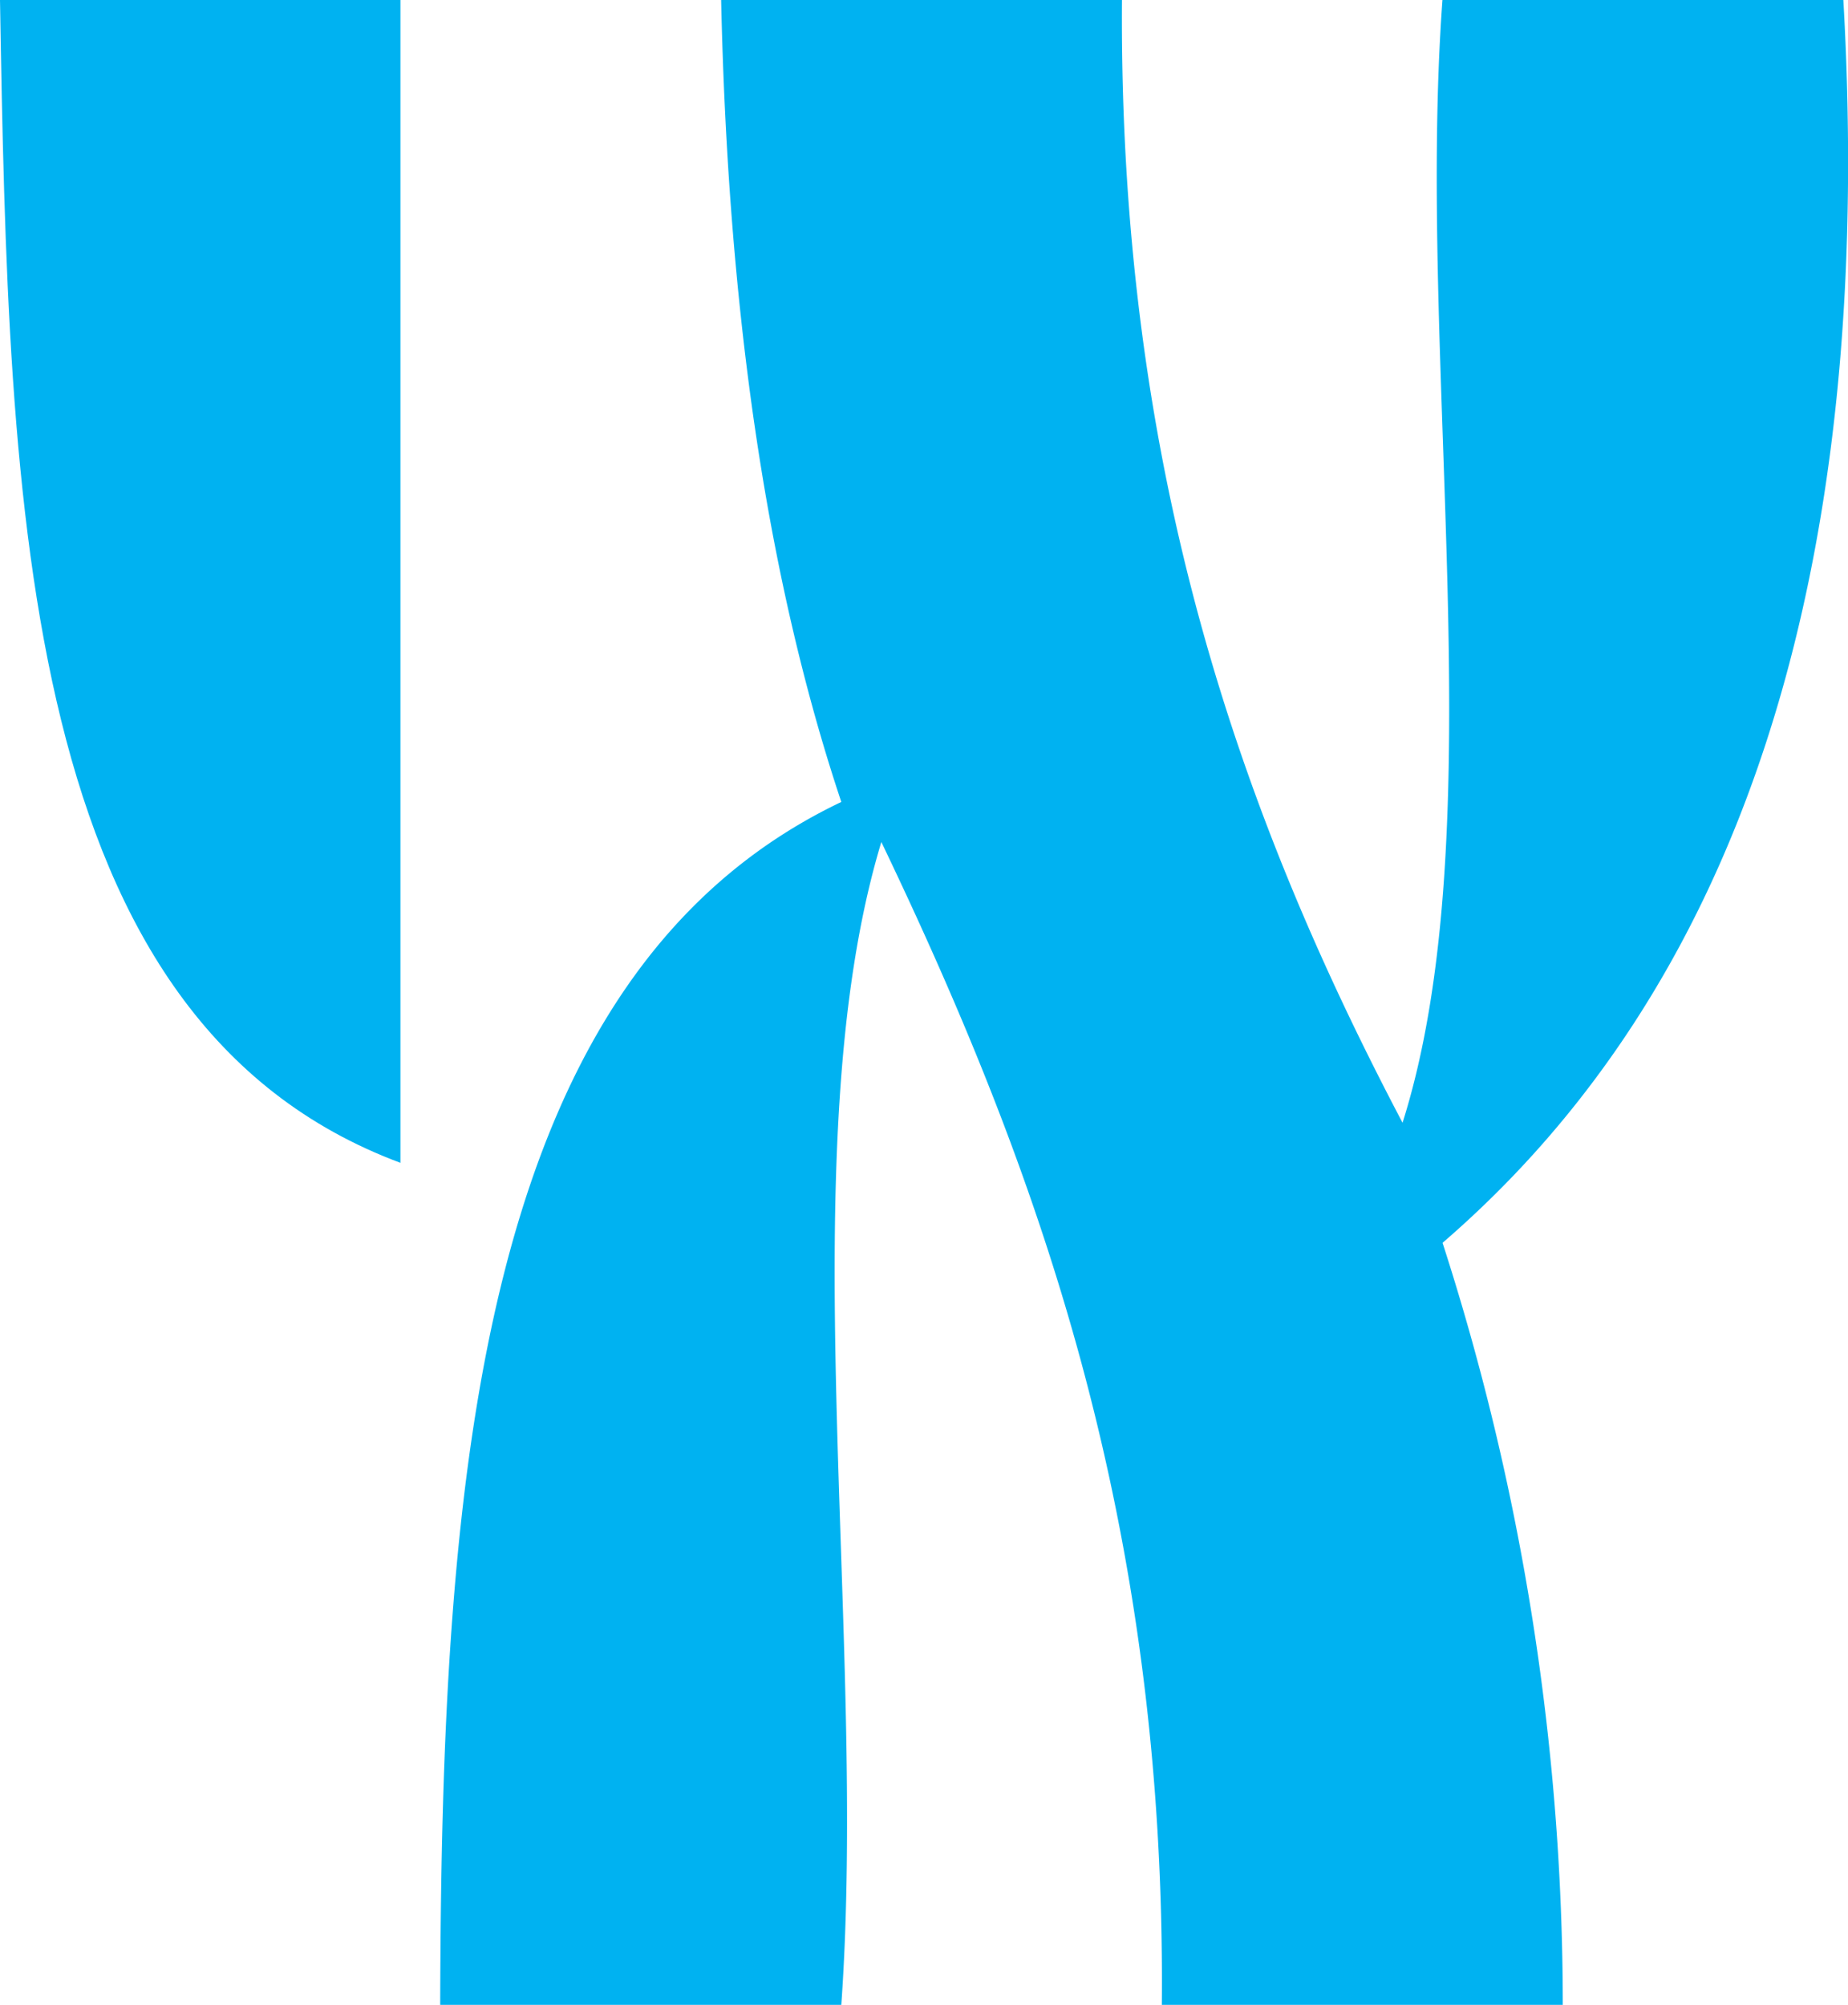
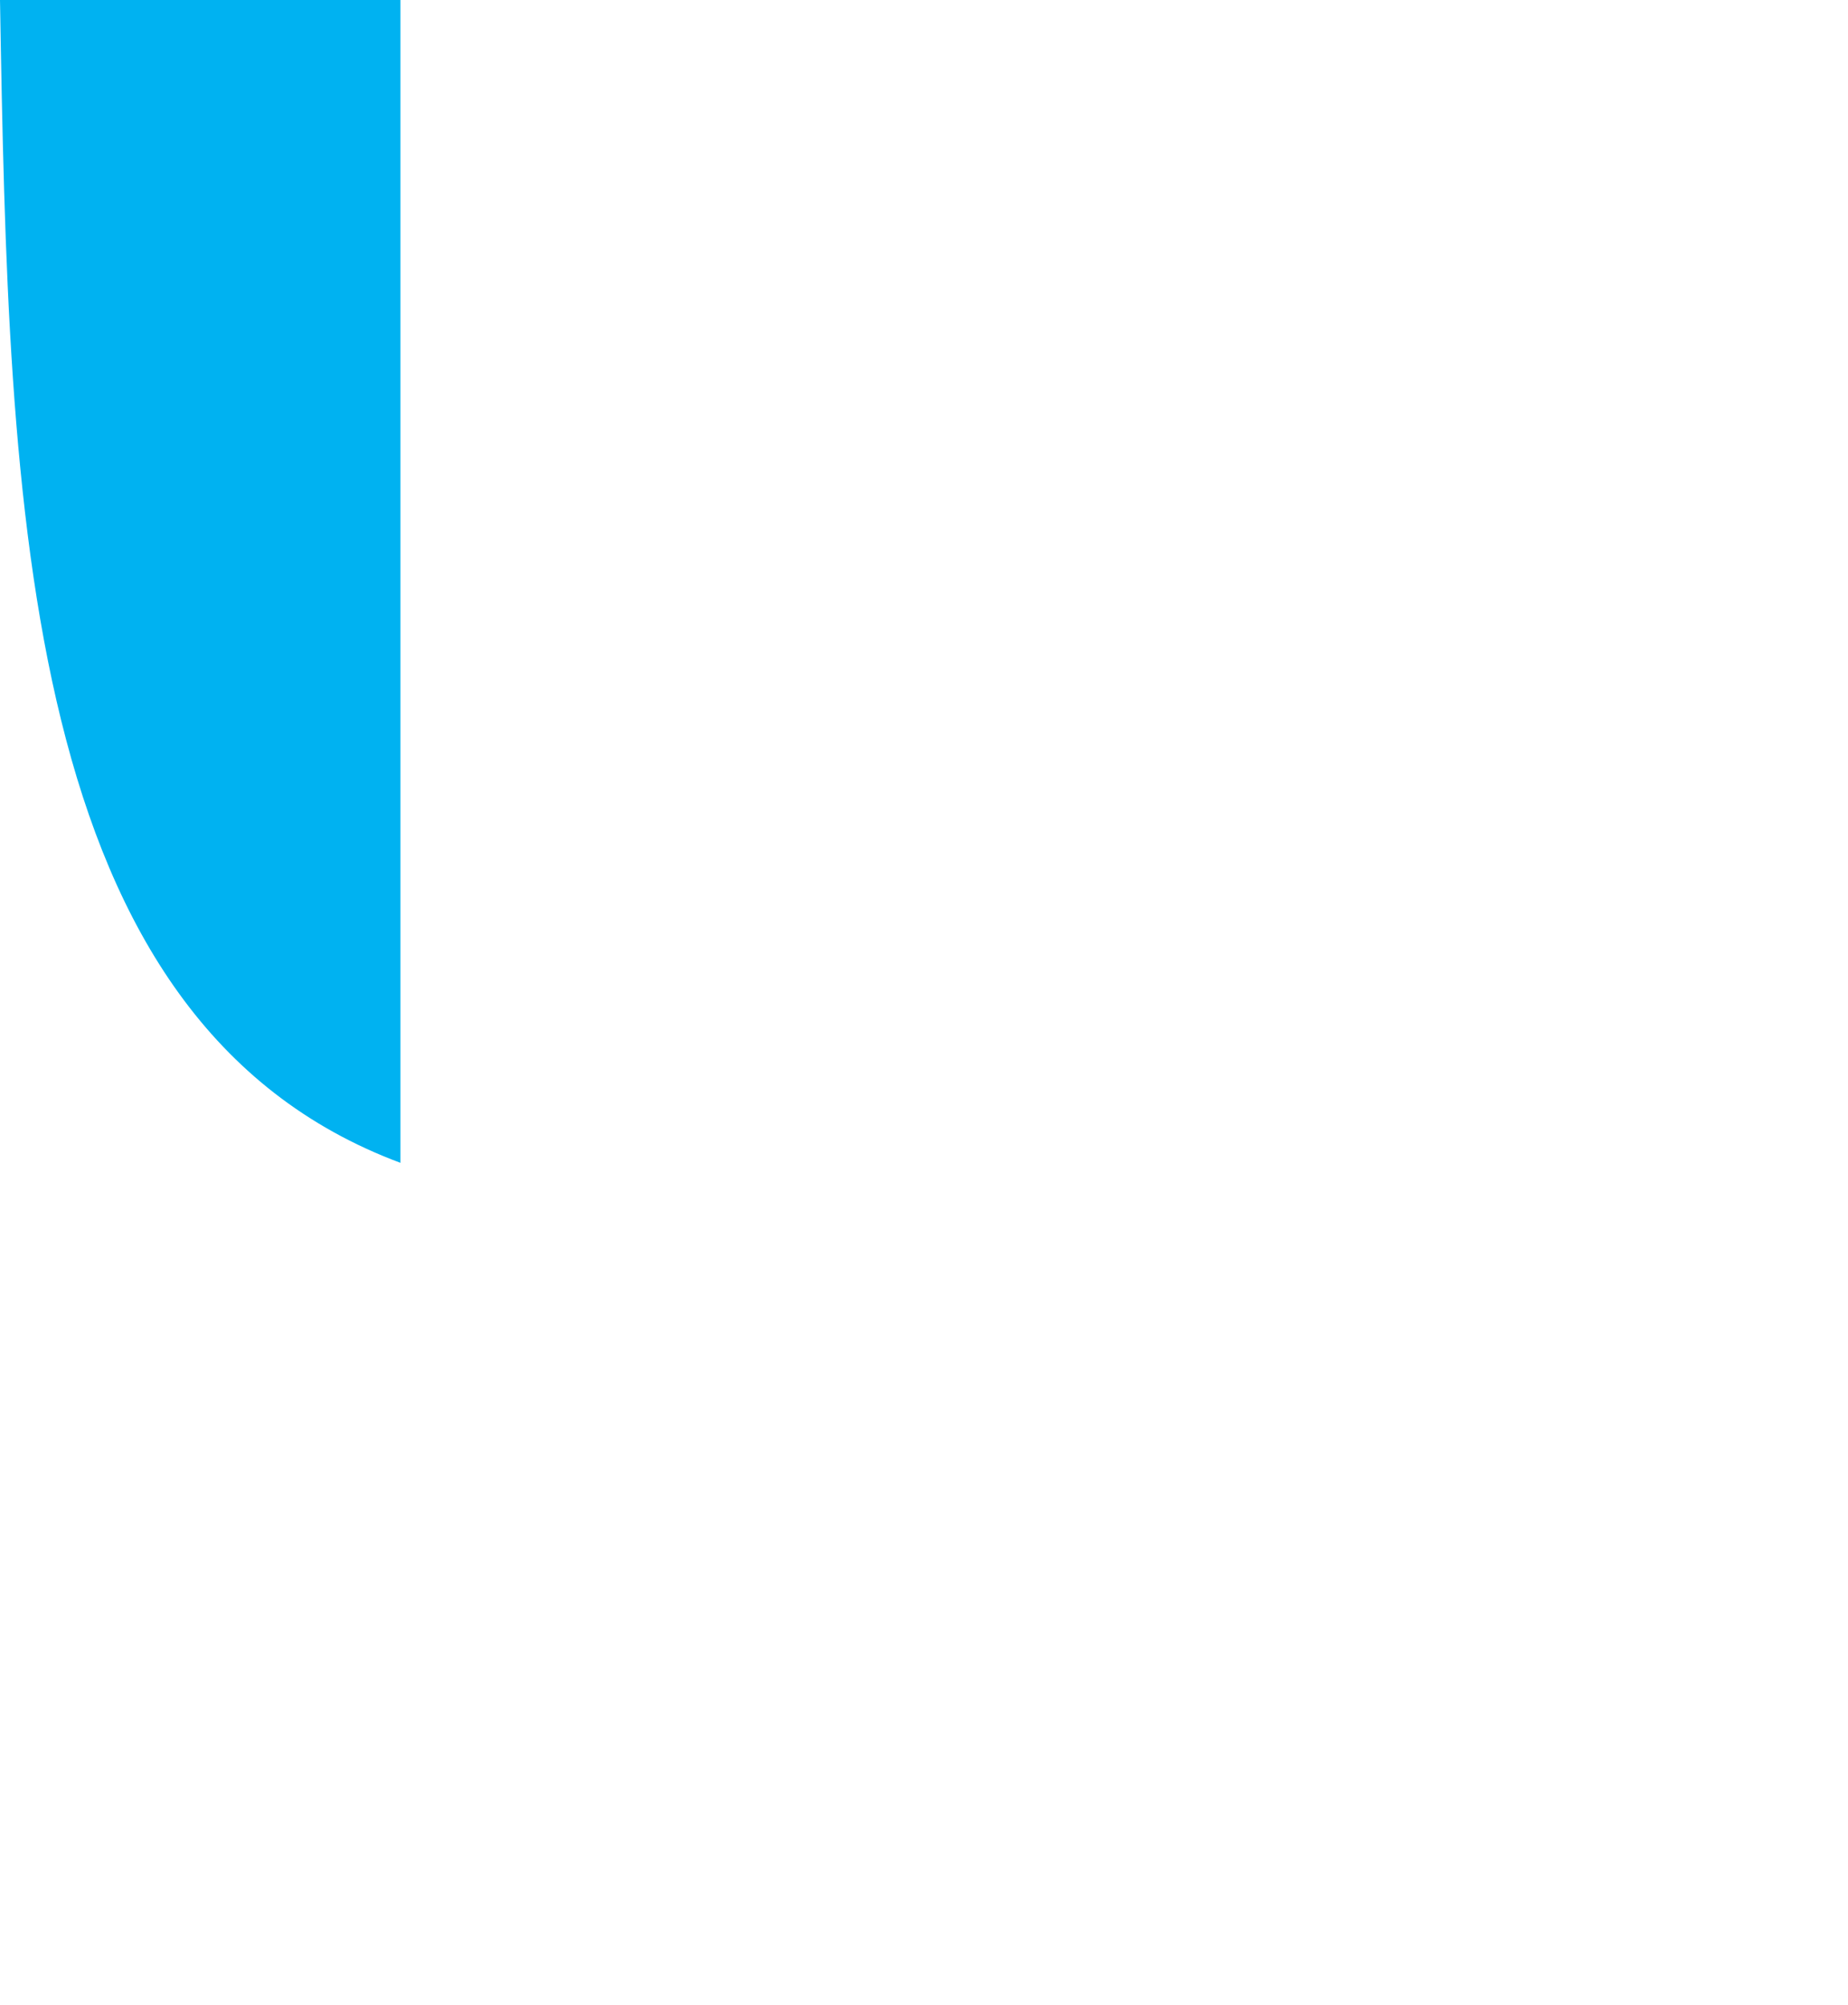
<svg xmlns="http://www.w3.org/2000/svg" width="97.899" height="106.192" viewBox="0 0 97.899 106.192">
  <g transform="translate(0 0.001)">
    <path d="M0,0H21.213V61.593C1.113,54.1.462,27.139,0,0" transform="translate(0 -0.001)" fill="#00b2f1" fill-rule="evenodd" />
-     <path d="M35.65,0H56.884c-.17,24.946,6.315,43.228,14.864,59.47,4.933-15.593.711-40.354,2.114-59.47H95.1c1.745,30.745-5.648,52.393-21.233,65.83a131.442,131.442,0,0,1,6.369,40.363H58.995C59.221,80.5,52.383,61.812,44.137,44.6c-4.936,16.3-.712,41.756-2.121,61.593H20.767c.064-28.26,2.064-54.563,21.249-63.715C37.939,30.262,36,15.923,35.65,0" transform="translate(2.553 -0.001)" fill="#00b2f1" fill-rule="evenodd" />
  </g>
</svg>